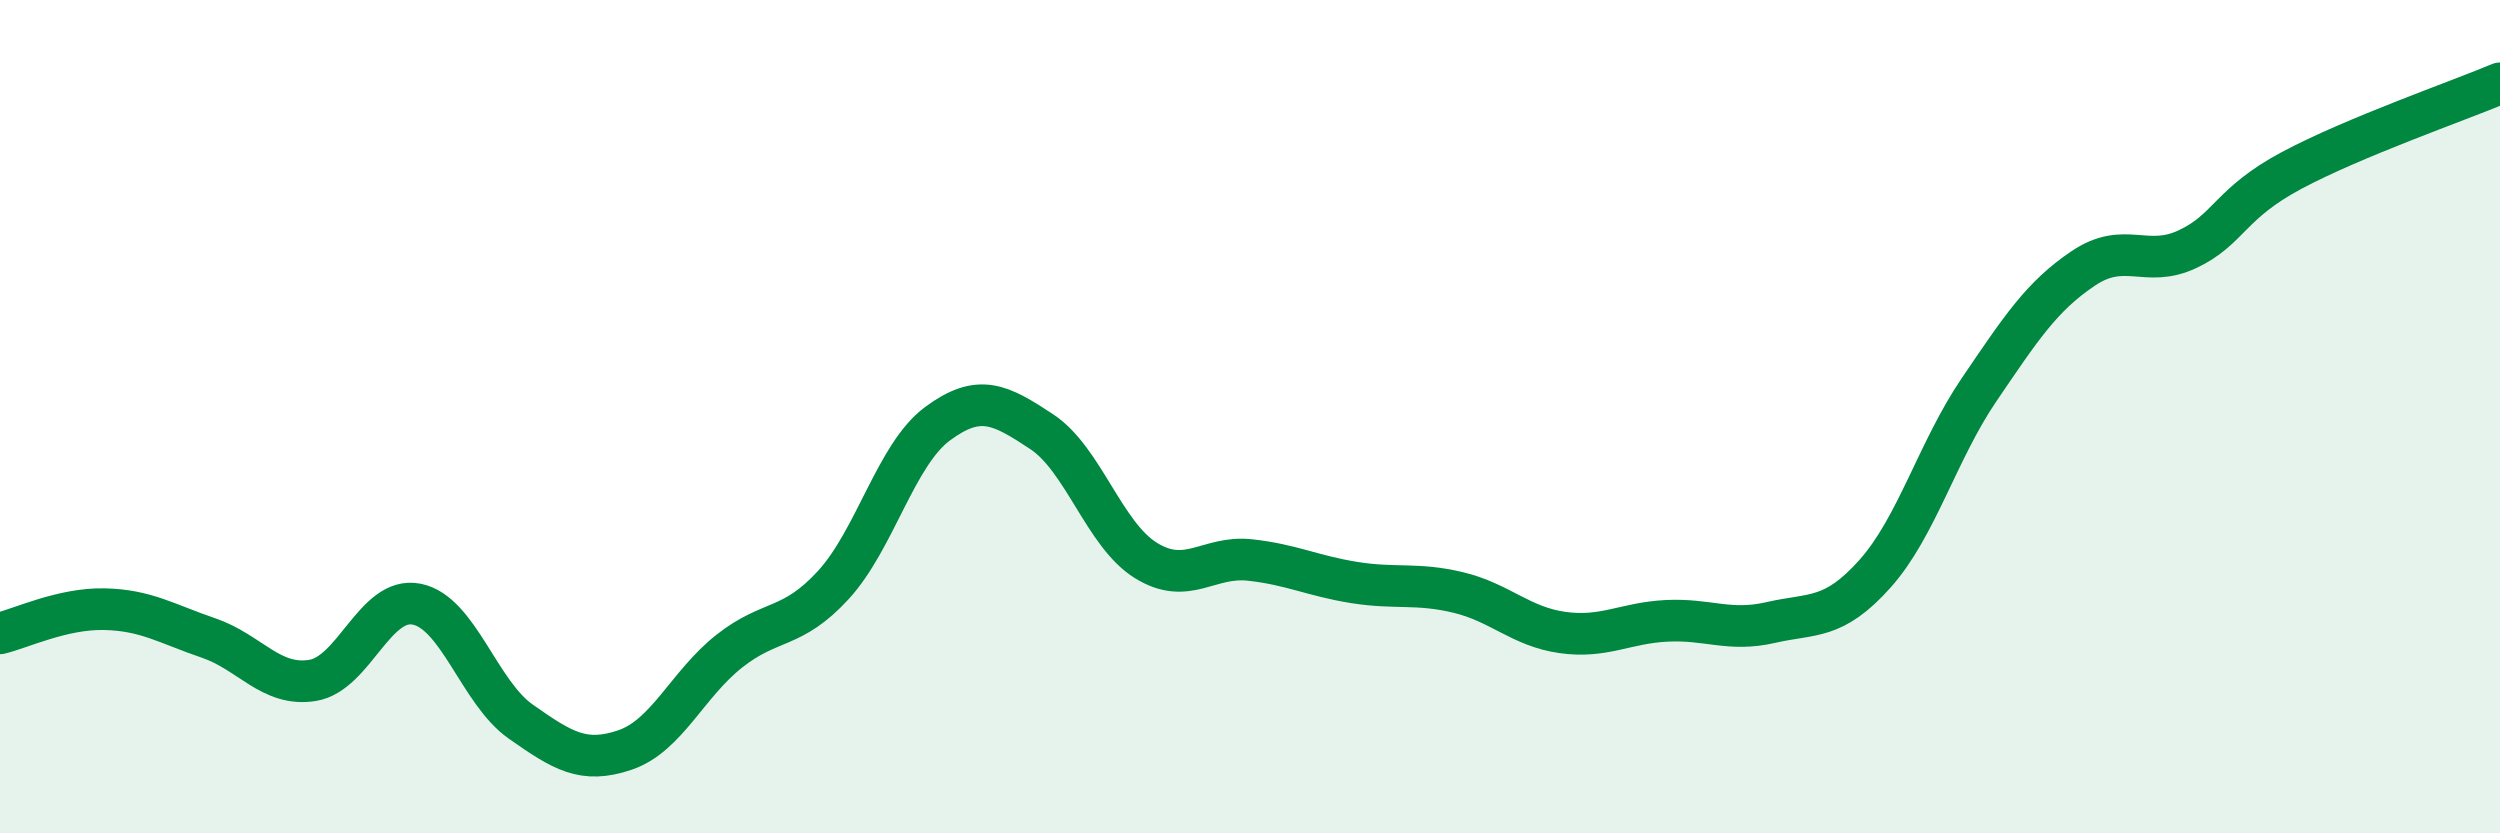
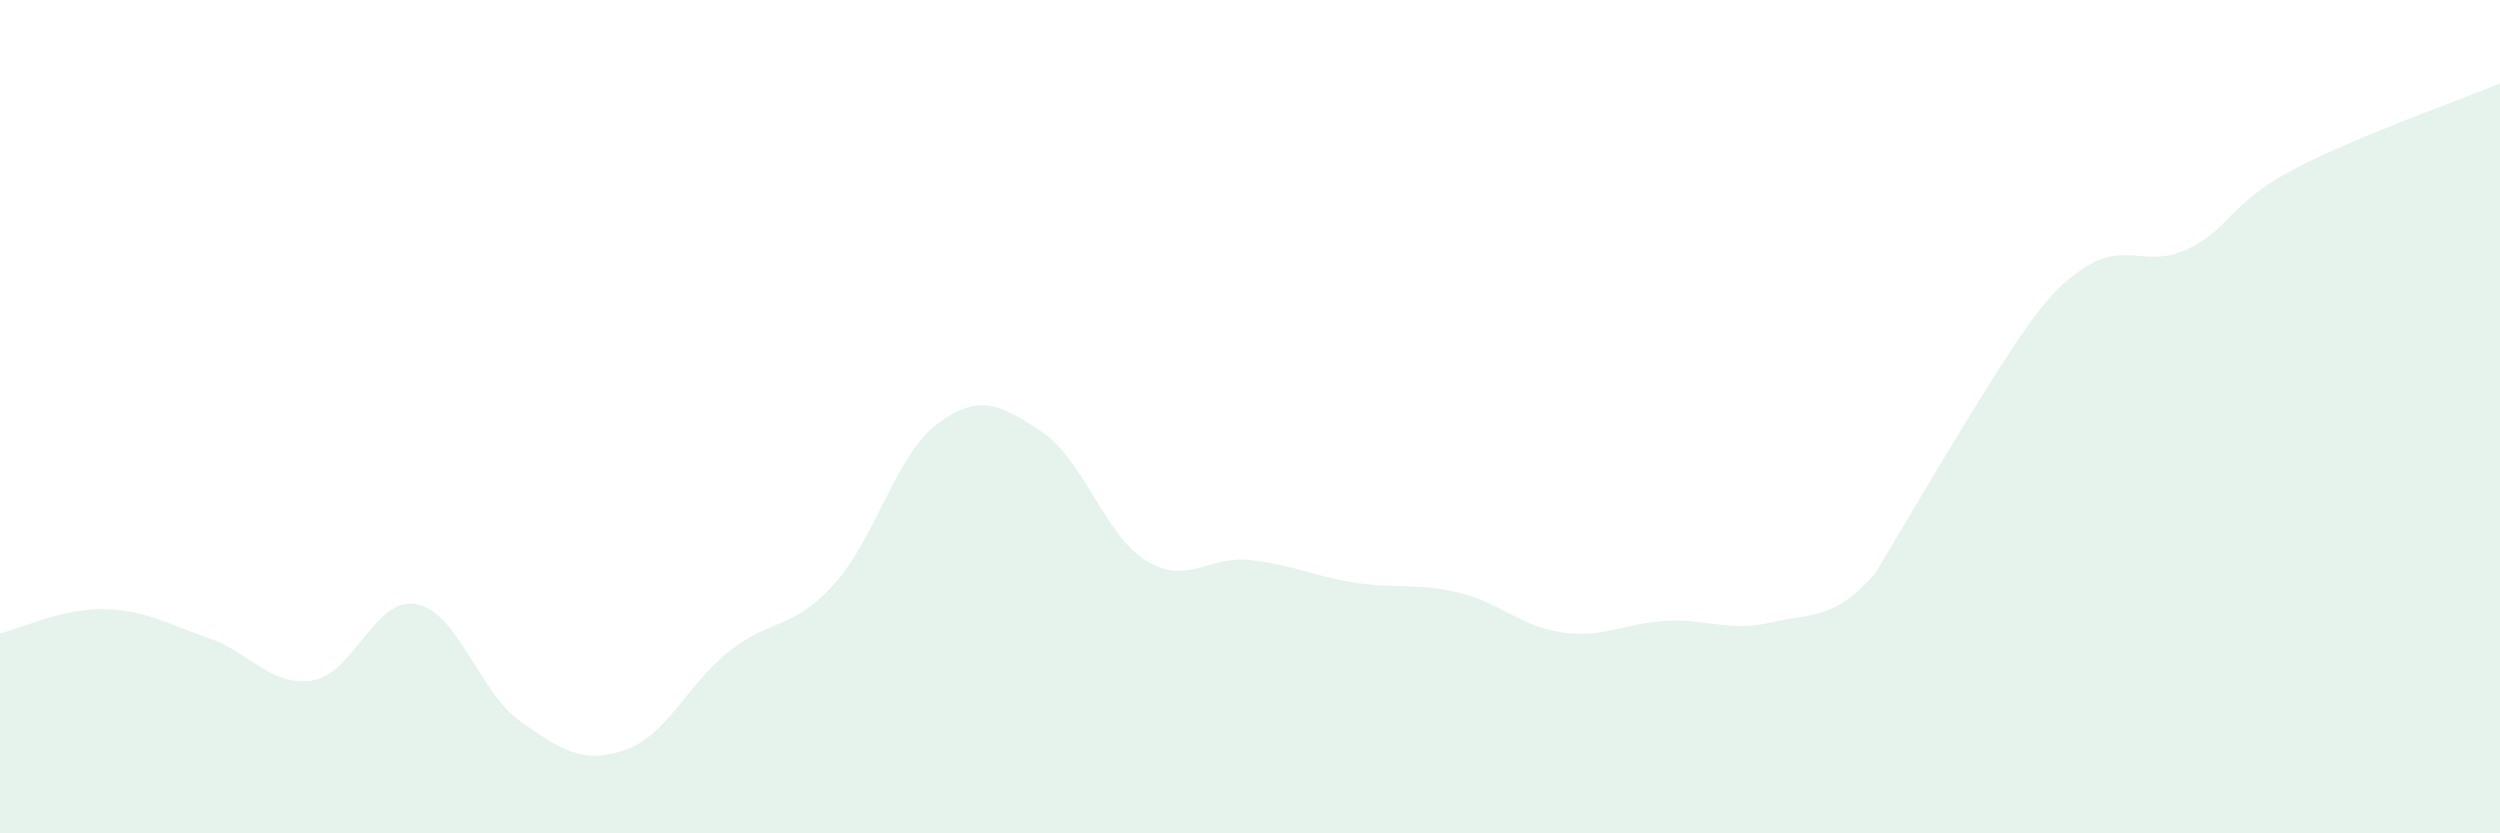
<svg xmlns="http://www.w3.org/2000/svg" width="60" height="20" viewBox="0 0 60 20">
-   <path d="M 0,15.2 C 0.5,15.08 1.5,14.6 2.5,14.62 C 3.5,14.64 4,14.97 5,15.31 C 6,15.65 6.5,16.49 7.5,16.33 C 8.5,16.17 9,14.3 10,14.5 C 11,14.7 11.5,16.62 12.5,17.32 C 13.5,18.02 14,18.34 15,18 C 16,17.66 16.5,16.42 17.5,15.63 C 18.5,14.84 19,15.13 20,14.04 C 21,12.95 21.5,10.91 22.5,10.17 C 23.5,9.43 24,9.7 25,10.36 C 26,11.02 26.5,12.83 27.5,13.45 C 28.5,14.07 29,13.33 30,13.44 C 31,13.55 31.5,13.82 32.5,13.98 C 33.5,14.14 34,13.98 35,14.22 C 36,14.46 36.5,15.04 37.5,15.18 C 38.5,15.32 39,14.95 40,14.9 C 41,14.85 41.5,15.17 42.5,14.94 C 43.5,14.71 44,14.89 45,13.77 C 46,12.65 46.5,10.82 47.5,9.35 C 48.5,7.88 49,7.11 50,6.44 C 51,5.77 51.5,6.45 52.5,5.98 C 53.5,5.51 53.5,4.89 55,4.09 C 56.5,3.29 59,2.42 60,2L60 20L0 20Z" fill="#008740" opacity="0.1" stroke-linecap="round" stroke-linejoin="round" />
-   <path d="M 0,15.2 C 0.5,15.08 1.5,14.6 2.5,14.62 C 3.5,14.64 4,14.97 5,15.31 C 6,15.65 6.5,16.49 7.5,16.33 C 8.5,16.17 9,14.3 10,14.5 C 11,14.7 11.5,16.62 12.5,17.32 C 13.5,18.02 14,18.34 15,18 C 16,17.66 16.5,16.42 17.5,15.63 C 18.5,14.84 19,15.13 20,14.04 C 21,12.95 21.5,10.91 22.5,10.17 C 23.5,9.43 24,9.7 25,10.36 C 26,11.02 26.5,12.83 27.5,13.45 C 28.5,14.07 29,13.33 30,13.44 C 31,13.55 31.5,13.82 32.5,13.98 C 33.5,14.14 34,13.98 35,14.22 C 36,14.46 36.5,15.04 37.5,15.18 C 38.5,15.32 39,14.95 40,14.9 C 41,14.85 41.5,15.17 42.5,14.94 C 43.5,14.71 44,14.89 45,13.77 C 46,12.65 46.5,10.82 47.5,9.35 C 48.5,7.88 49,7.11 50,6.44 C 51,5.77 51.5,6.45 52.5,5.98 C 53.5,5.51 53.5,4.89 55,4.09 C 56.5,3.29 59,2.42 60,2" stroke="#008740" stroke-width="1" fill="none" stroke-linecap="round" stroke-linejoin="round" />
+   <path d="M 0,15.2 C 0.5,15.08 1.5,14.6 2.5,14.62 C 3.5,14.64 4,14.97 5,15.31 C 6,15.65 6.5,16.49 7.5,16.33 C 8.5,16.17 9,14.3 10,14.5 C 11,14.7 11.5,16.62 12.5,17.32 C 13.5,18.02 14,18.34 15,18 C 16,17.66 16.5,16.42 17.5,15.63 C 18.5,14.84 19,15.13 20,14.04 C 21,12.95 21.5,10.91 22.5,10.17 C 23.5,9.43 24,9.7 25,10.36 C 26,11.02 26.5,12.83 27.5,13.45 C 28.5,14.07 29,13.33 30,13.44 C 31,13.55 31.5,13.82 32.5,13.98 C 33.5,14.14 34,13.98 35,14.22 C 36,14.46 36.5,15.04 37.5,15.18 C 38.5,15.32 39,14.95 40,14.9 C 41,14.85 41.5,15.17 42.5,14.94 C 43.5,14.71 44,14.89 45,13.77 C 48.5,7.88 49,7.11 50,6.44 C 51,5.77 51.5,6.45 52.5,5.98 C 53.5,5.51 53.5,4.89 55,4.09 C 56.5,3.29 59,2.42 60,2L60 20L0 20Z" fill="#008740" opacity="0.1" stroke-linecap="round" stroke-linejoin="round" />
</svg>